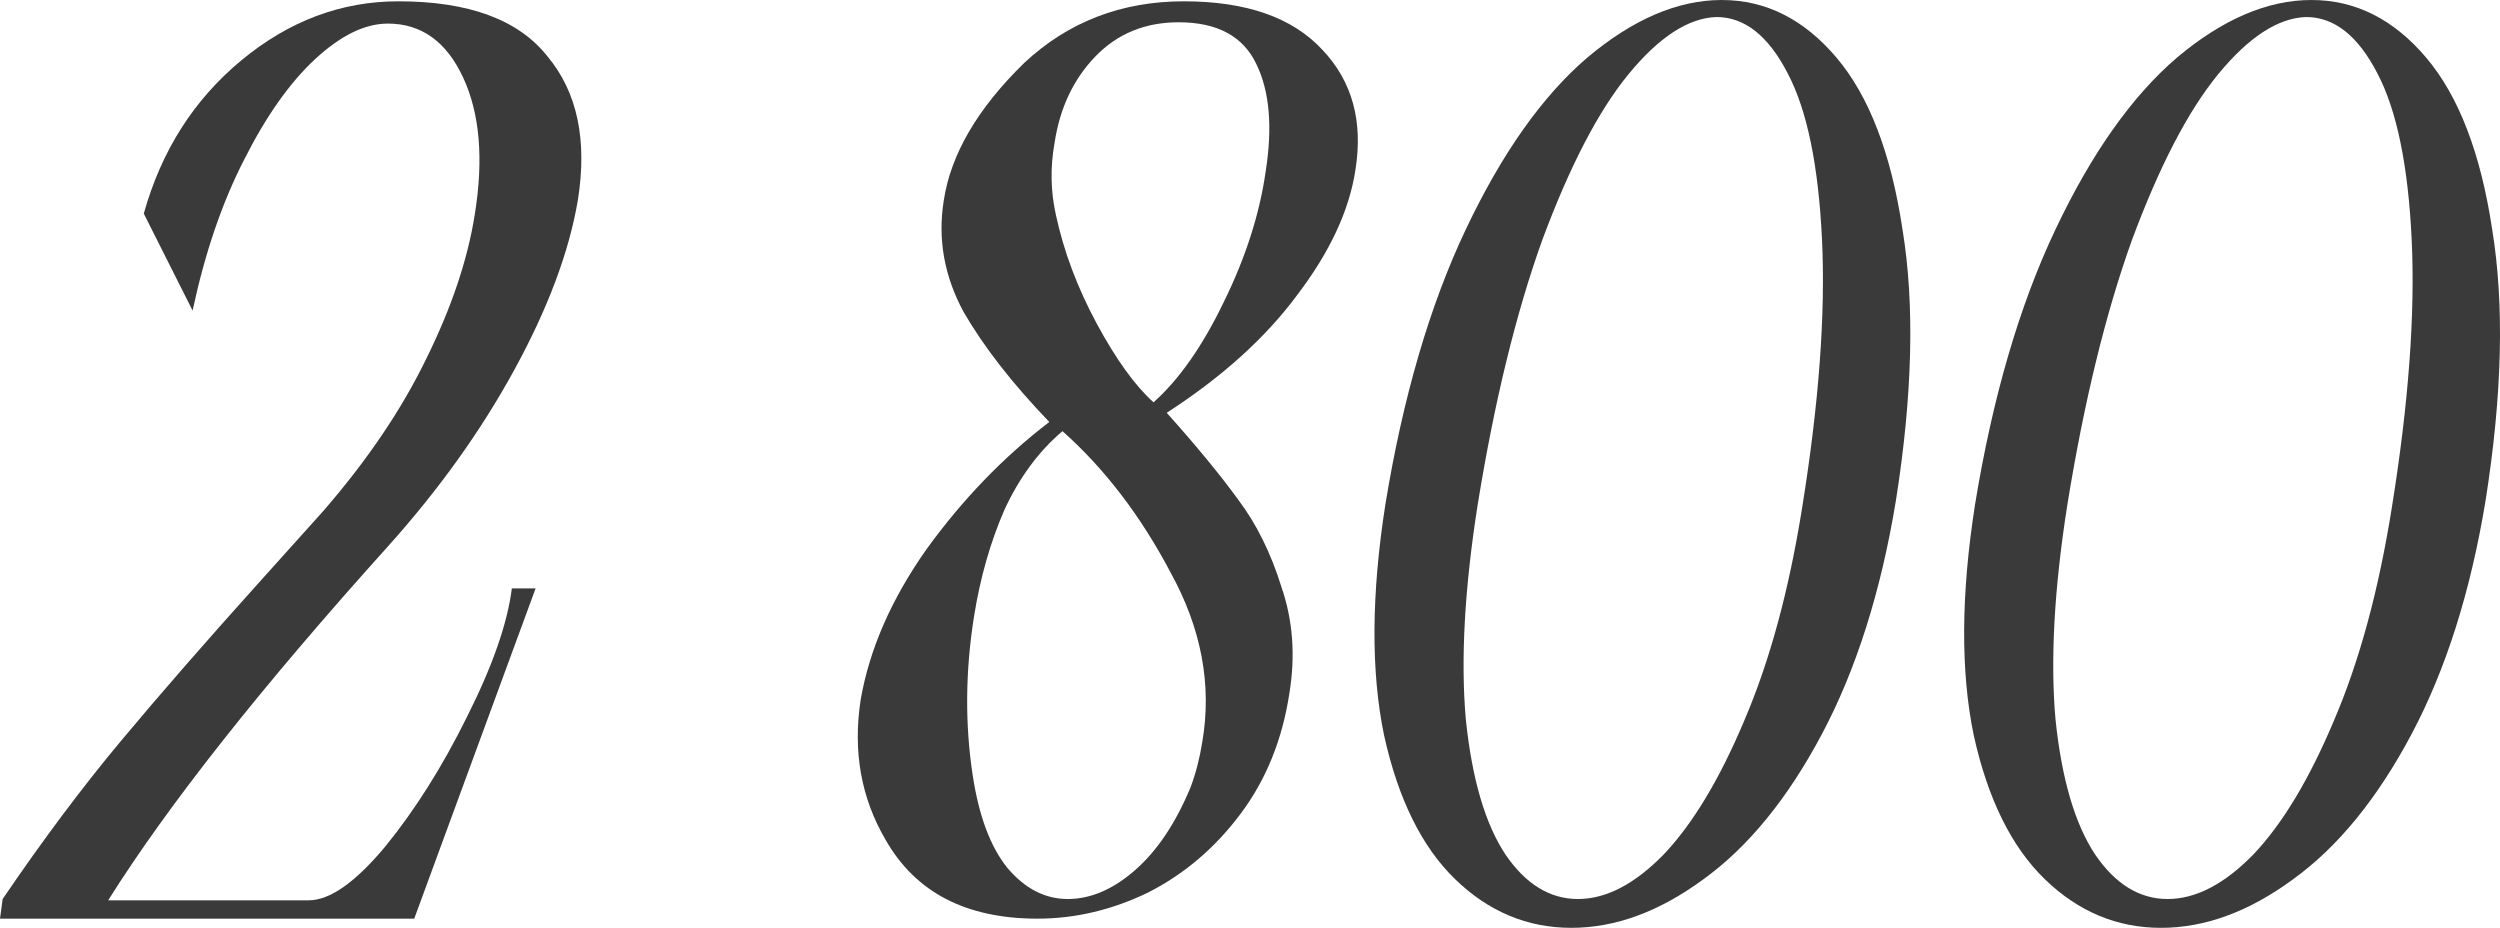
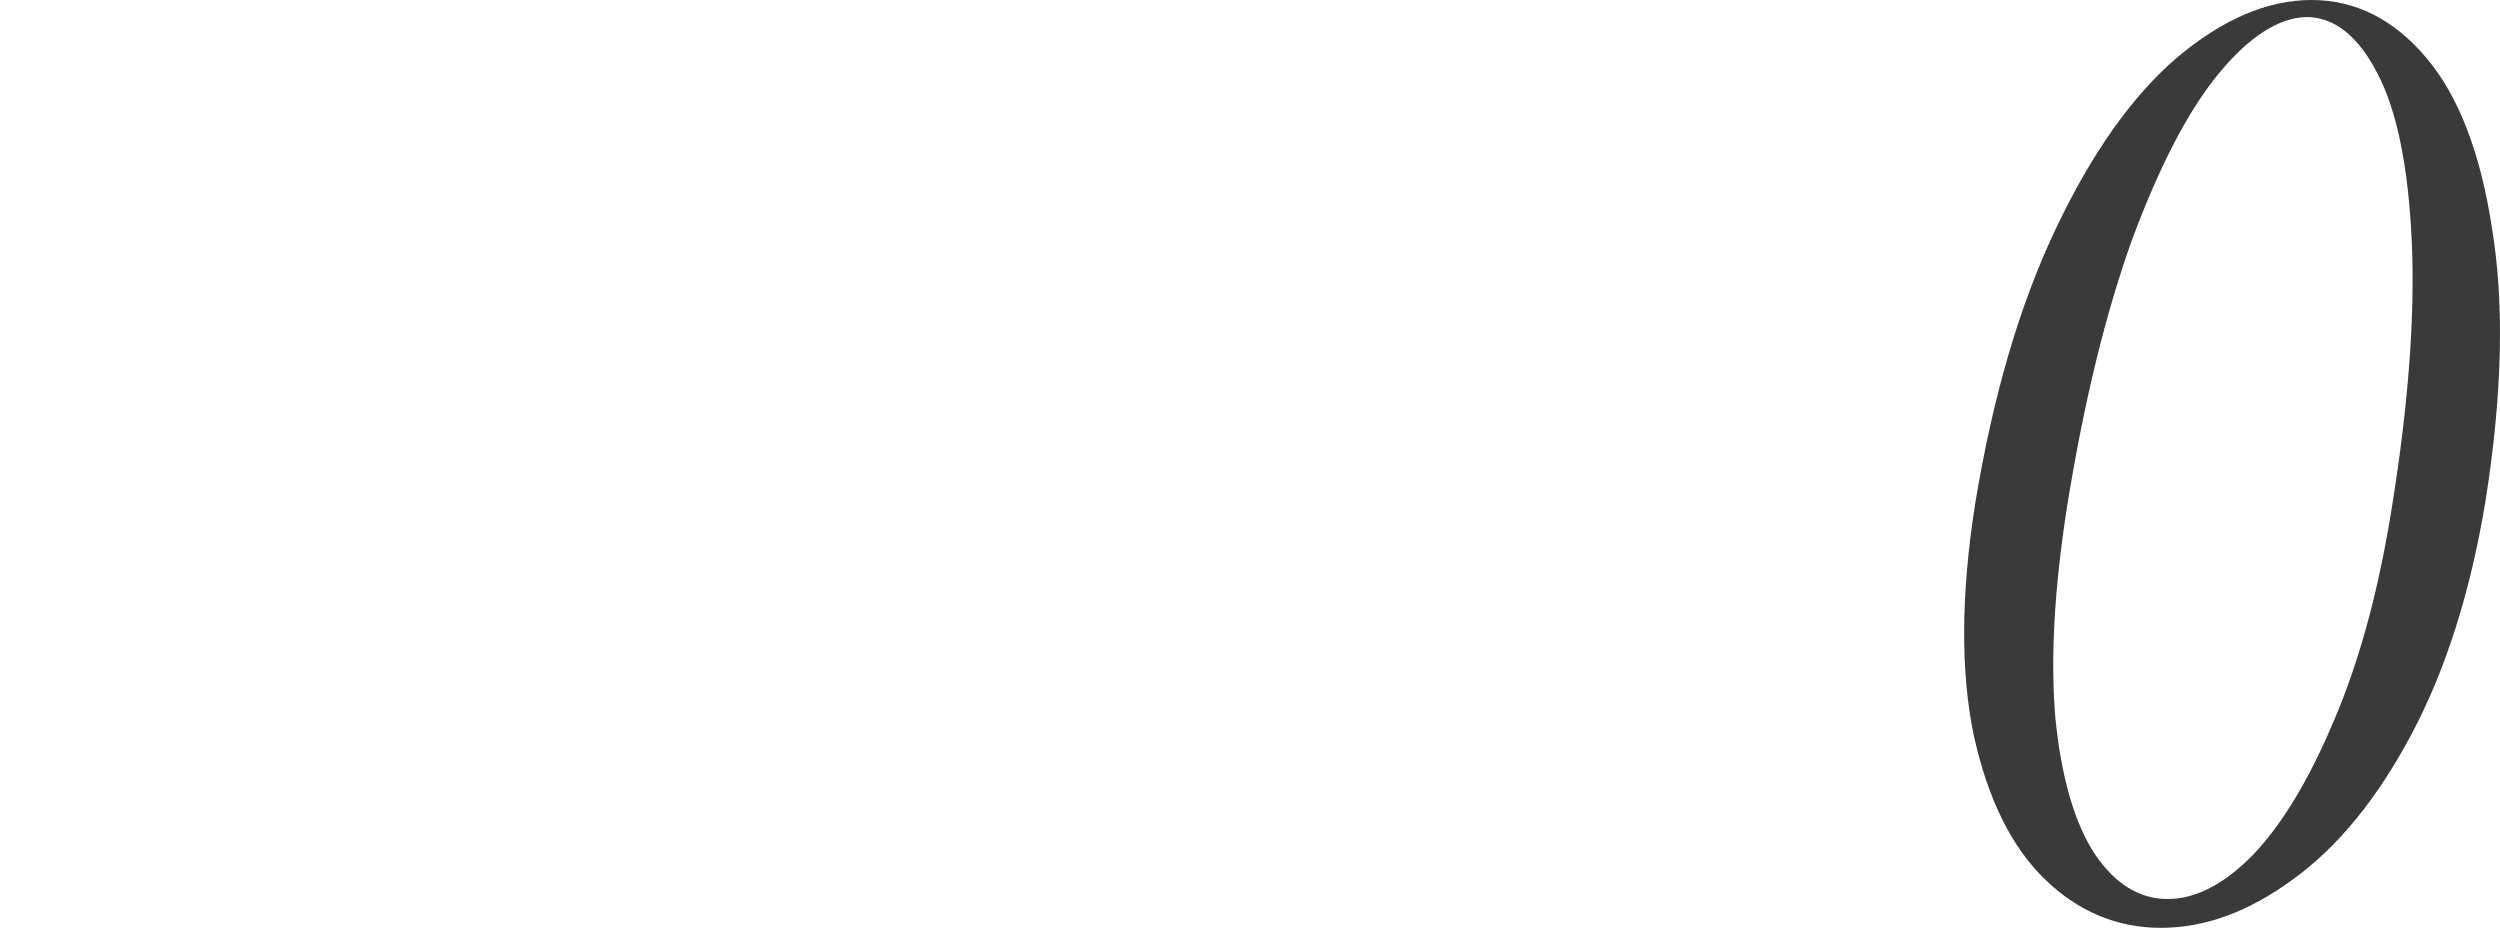
<svg xmlns="http://www.w3.org/2000/svg" width="194" height="72" viewBox="0 0 194 72" fill="none">
-   <path d="M41.562 45.661L32.144 71.288H0L0.205 69.763C3.344 65.153 6.415 61.051 9.418 57.458C12.421 53.864 15.936 49.831 19.962 45.356L25.081 39.661C28.493 35.729 31.155 31.797 33.066 27.864C35.045 23.864 36.307 20.102 36.853 16.576C37.536 12.305 37.228 8.78 35.932 6C34.635 3.22 32.69 1.831 30.097 1.831C28.322 1.831 26.446 2.746 24.466 4.576C22.487 6.407 20.645 9.017 18.938 12.407C17.232 15.729 15.902 19.627 14.946 24.102L11.158 16.576C12.523 11.695 15.048 7.729 18.734 4.678C22.419 1.627 26.48 0.102 30.916 0.102C36.376 0.102 40.231 1.525 42.483 4.373C44.804 7.153 45.589 10.881 44.838 15.559C44.156 19.559 42.518 23.932 39.924 28.678C37.331 33.424 34.055 38 30.097 42.407C20.269 53.322 13.035 62.475 8.394 69.864H23.955C25.593 69.864 27.572 68.475 29.892 65.695C32.212 62.847 34.328 59.492 36.239 55.627C38.218 51.695 39.378 48.373 39.719 45.661H41.562Z" fill="#393A39" />
-   <path d="M81.426 32.746C78.559 29.763 76.341 26.915 74.772 24.203C73.27 21.424 72.758 18.542 73.236 15.559C73.782 11.966 75.864 8.407 79.481 4.881C82.893 1.695 87.022 0.102 91.867 0.102C96.713 0.102 100.296 1.356 102.616 3.864C104.937 6.305 105.79 9.424 105.176 13.22C104.698 16.339 103.196 19.559 100.671 22.881C98.214 26.203 94.836 29.254 90.537 32.034C92.789 34.542 94.631 36.78 96.065 38.746C97.498 40.644 98.624 42.915 99.443 45.559C100.33 48.136 100.535 50.881 100.057 53.797C99.511 57.39 98.249 60.508 96.269 63.153C94.29 65.797 91.901 67.831 89.103 69.254C86.305 70.61 83.439 71.288 80.504 71.288C74.976 71.288 71.052 69.254 68.732 65.186C66.821 61.932 66.173 58.305 66.787 54.305C67.469 50.373 69.175 46.475 71.905 42.61C74.703 38.746 77.877 35.458 81.426 32.746ZM89.513 31.22C91.492 29.458 93.301 26.881 94.939 23.491C96.645 20.034 97.737 16.644 98.214 13.322C98.76 9.864 98.522 7.085 97.498 4.983C96.474 2.814 94.461 1.729 91.458 1.729C88.865 1.729 86.715 2.61 85.009 4.373C83.302 6.136 82.245 8.373 81.835 11.085C81.494 12.983 81.528 14.848 81.938 16.678C82.552 19.525 83.61 22.339 85.111 25.119C86.612 27.898 88.08 29.932 89.513 31.22ZM82.449 33.458C80.607 35.017 79.105 37.051 77.945 39.559C76.853 42.068 76.068 44.814 75.591 47.797C74.908 52.068 74.874 56.203 75.488 60.203C75.966 63.322 76.853 65.695 78.15 67.322C79.515 68.949 81.084 69.763 82.859 69.763C84.633 69.763 86.374 69.017 88.08 67.525C89.786 66.034 91.219 63.898 92.379 61.119C92.789 60.034 93.096 58.847 93.301 57.559C94.051 53.153 93.232 48.78 90.844 44.441C88.523 40.034 85.725 36.373 82.449 33.458Z" fill="#393A39" />
-   <path d="M147.122 38.847C145.961 45.898 144.05 51.932 141.389 56.949C138.727 61.966 135.656 65.729 132.176 68.237C128.763 70.746 125.351 72 121.939 72C118.526 72 115.523 70.746 112.93 68.237C110.337 65.729 108.494 62 107.402 57.051C106.378 52.102 106.412 46.136 107.504 39.153C108.869 30.814 110.951 23.695 113.749 17.797C116.547 11.898 119.686 7.458 123.167 4.475C126.716 1.492 130.196 0 133.609 0C137.021 0 139.99 1.492 142.515 4.475C145.04 7.458 146.746 11.898 147.633 17.797C148.589 23.627 148.418 30.644 147.122 38.847ZM139.853 39.356C141.15 31.288 141.662 24.373 141.389 18.61C141.116 12.848 140.229 8.542 138.727 5.695C137.226 2.78 135.383 1.322 133.199 1.322C131.015 1.39 128.729 2.881 126.34 5.797C124.02 8.644 121.802 12.915 119.686 18.61C117.639 24.305 115.967 31.152 114.67 39.153C113.647 45.661 113.34 51.22 113.749 55.831C114.227 60.441 115.25 63.932 116.82 66.305C118.39 68.61 120.267 69.763 122.45 69.763C124.634 69.763 126.852 68.61 129.104 66.305C131.357 63.932 133.438 60.475 135.349 55.932C137.328 51.322 138.83 45.797 139.853 39.356Z" fill="#393A39" />
  <path d="M192.88 38.847C191.72 45.898 189.809 51.932 187.147 56.949C184.486 61.966 181.415 65.729 177.934 68.237C174.522 70.746 171.109 72 167.697 72C164.285 72 161.282 70.746 158.689 68.237C156.095 65.729 154.253 62 153.161 57.051C152.137 52.102 152.171 46.136 153.263 39.153C154.628 30.814 156.709 23.695 159.508 17.797C162.306 11.898 165.445 7.458 168.926 4.475C172.474 1.492 175.955 0 179.367 0C182.78 0 185.748 1.492 188.273 4.475C190.799 7.458 192.505 11.898 193.392 17.797C194.347 23.627 194.177 30.644 192.88 38.847ZM185.612 39.356C186.909 31.288 187.42 24.373 187.147 18.61C186.874 12.848 185.987 8.542 184.486 5.695C182.984 2.78 181.142 1.322 178.958 1.322C176.774 1.39 174.488 2.881 172.099 5.797C169.779 8.644 167.561 12.915 165.445 18.61C163.398 24.305 161.726 31.152 160.429 39.153C159.405 45.661 159.098 51.22 159.508 55.831C159.985 60.441 161.009 63.932 162.579 66.305C164.148 68.61 166.025 69.763 168.209 69.763C170.393 69.763 172.611 68.61 174.863 66.305C177.115 63.932 179.197 60.475 181.108 55.932C183.087 51.322 184.588 45.797 185.612 39.356Z" fill="#393A39" />
</svg>